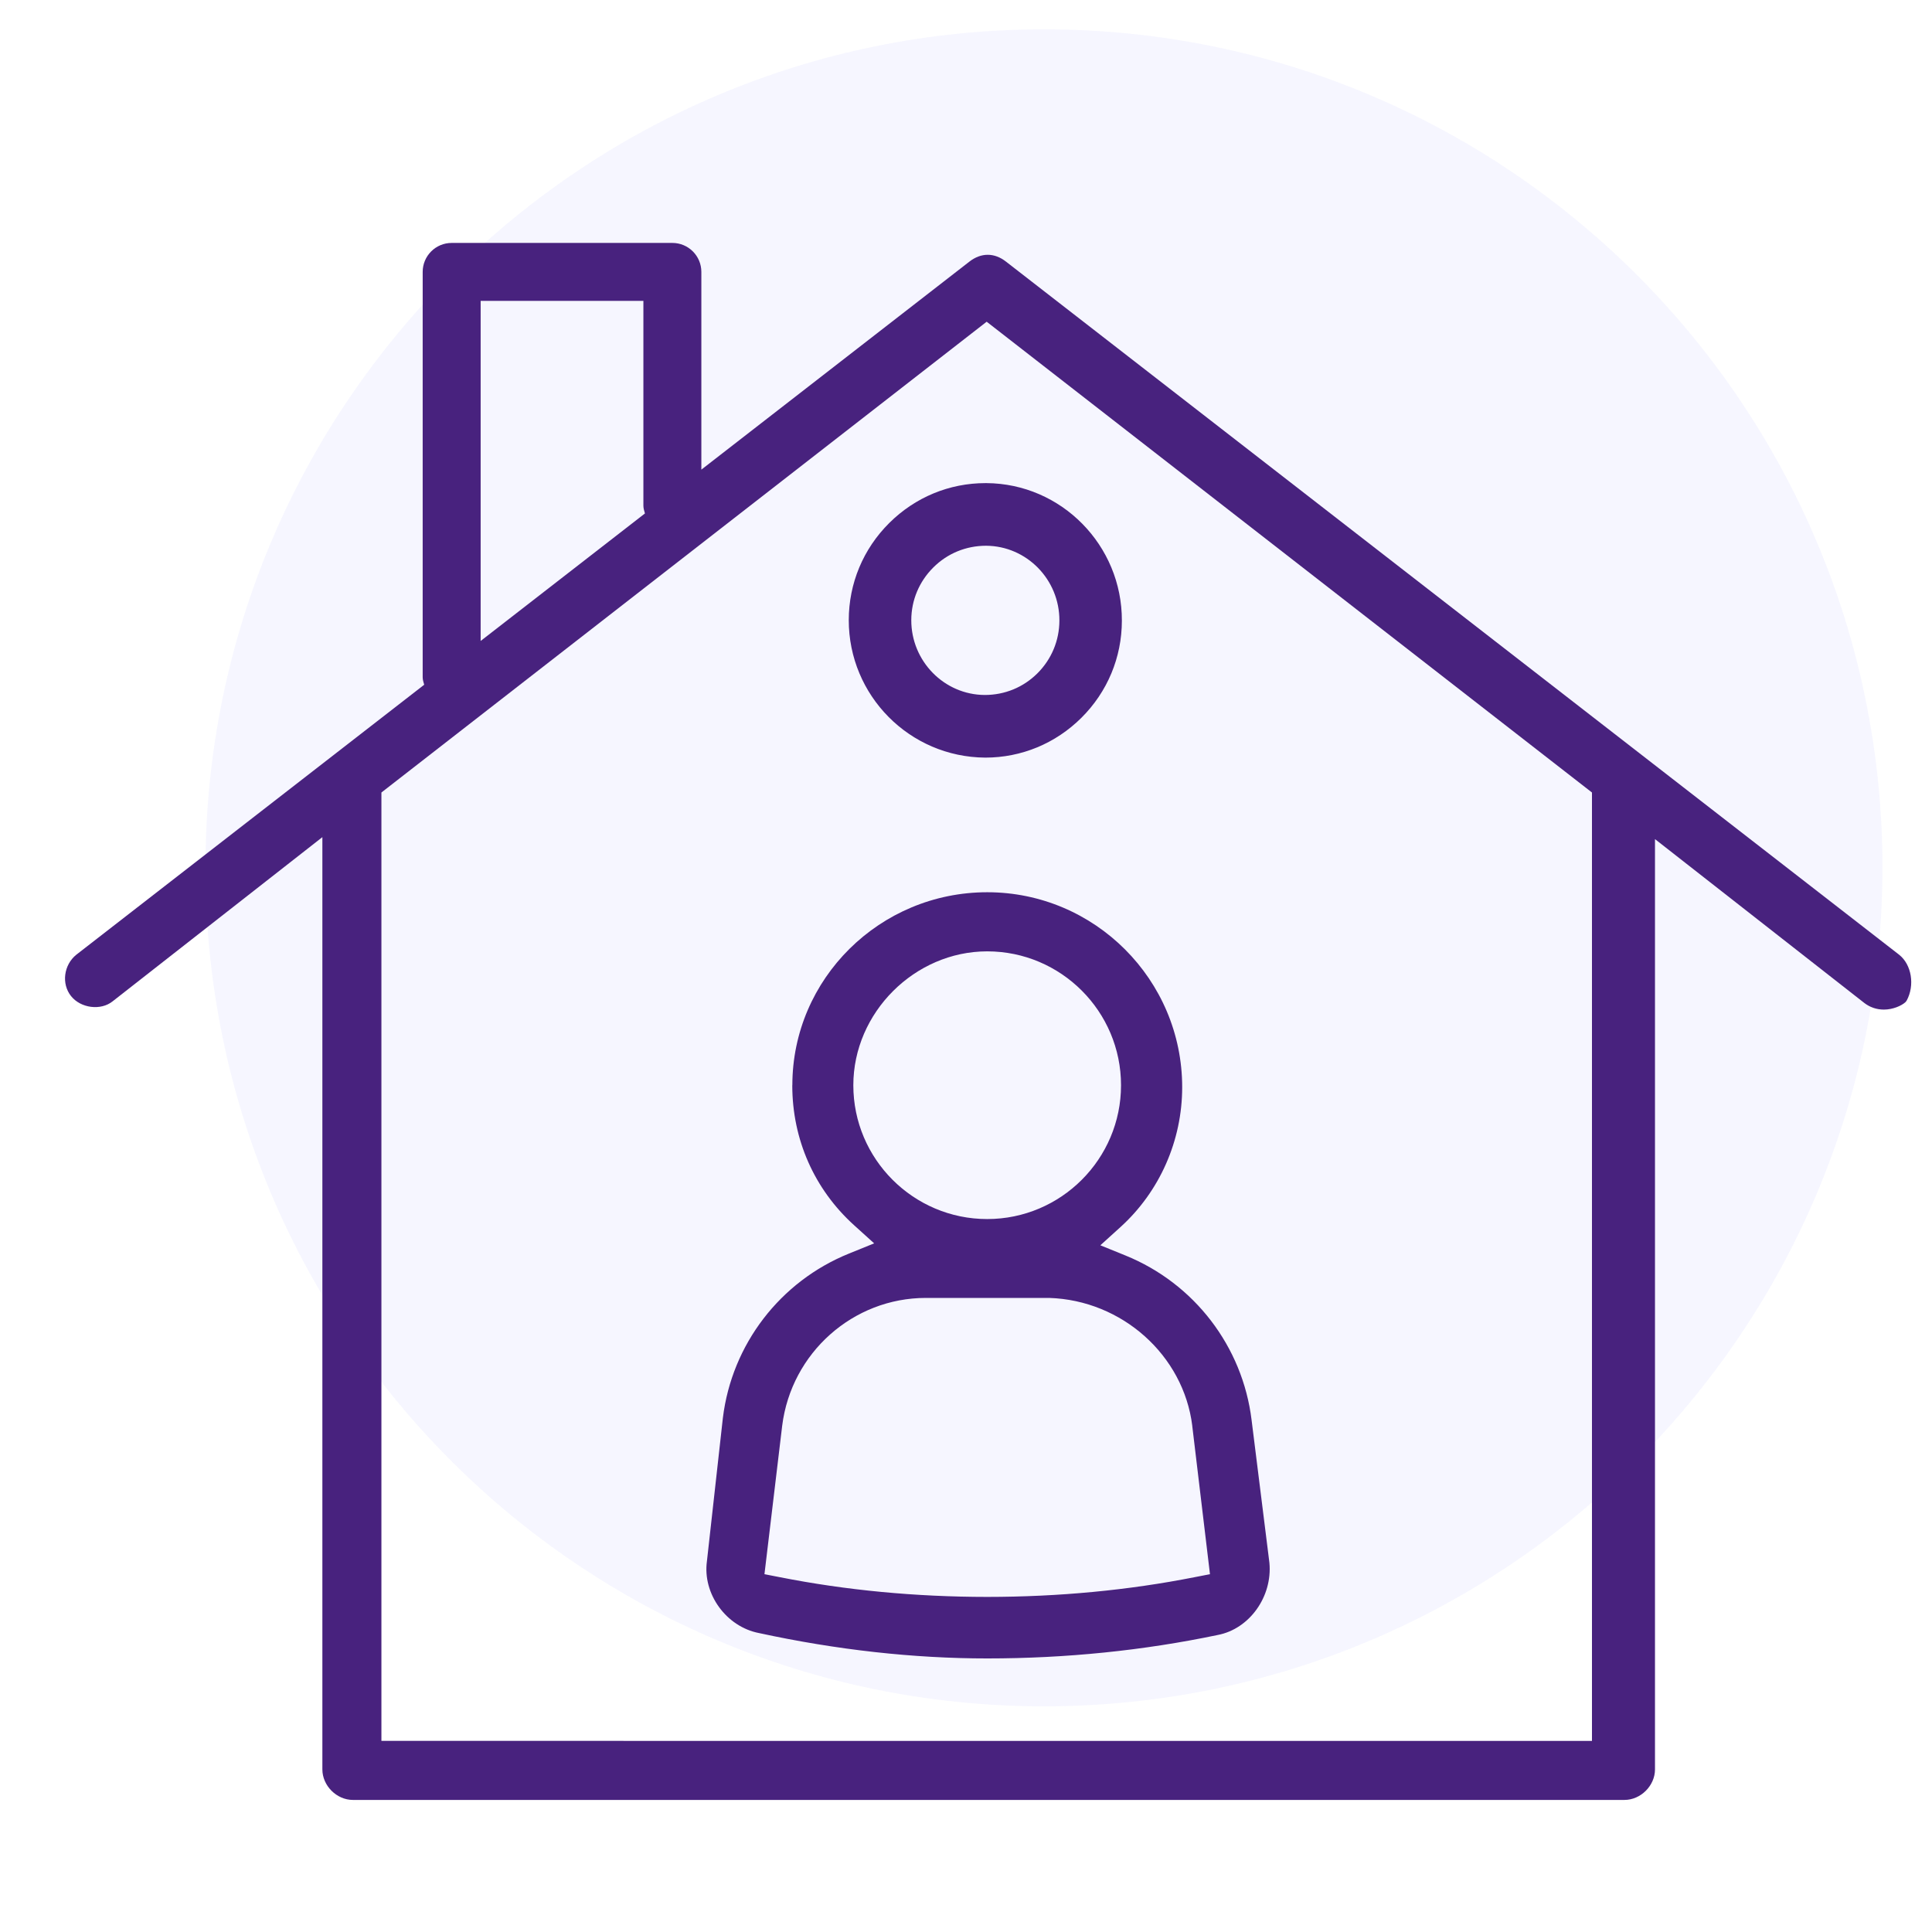
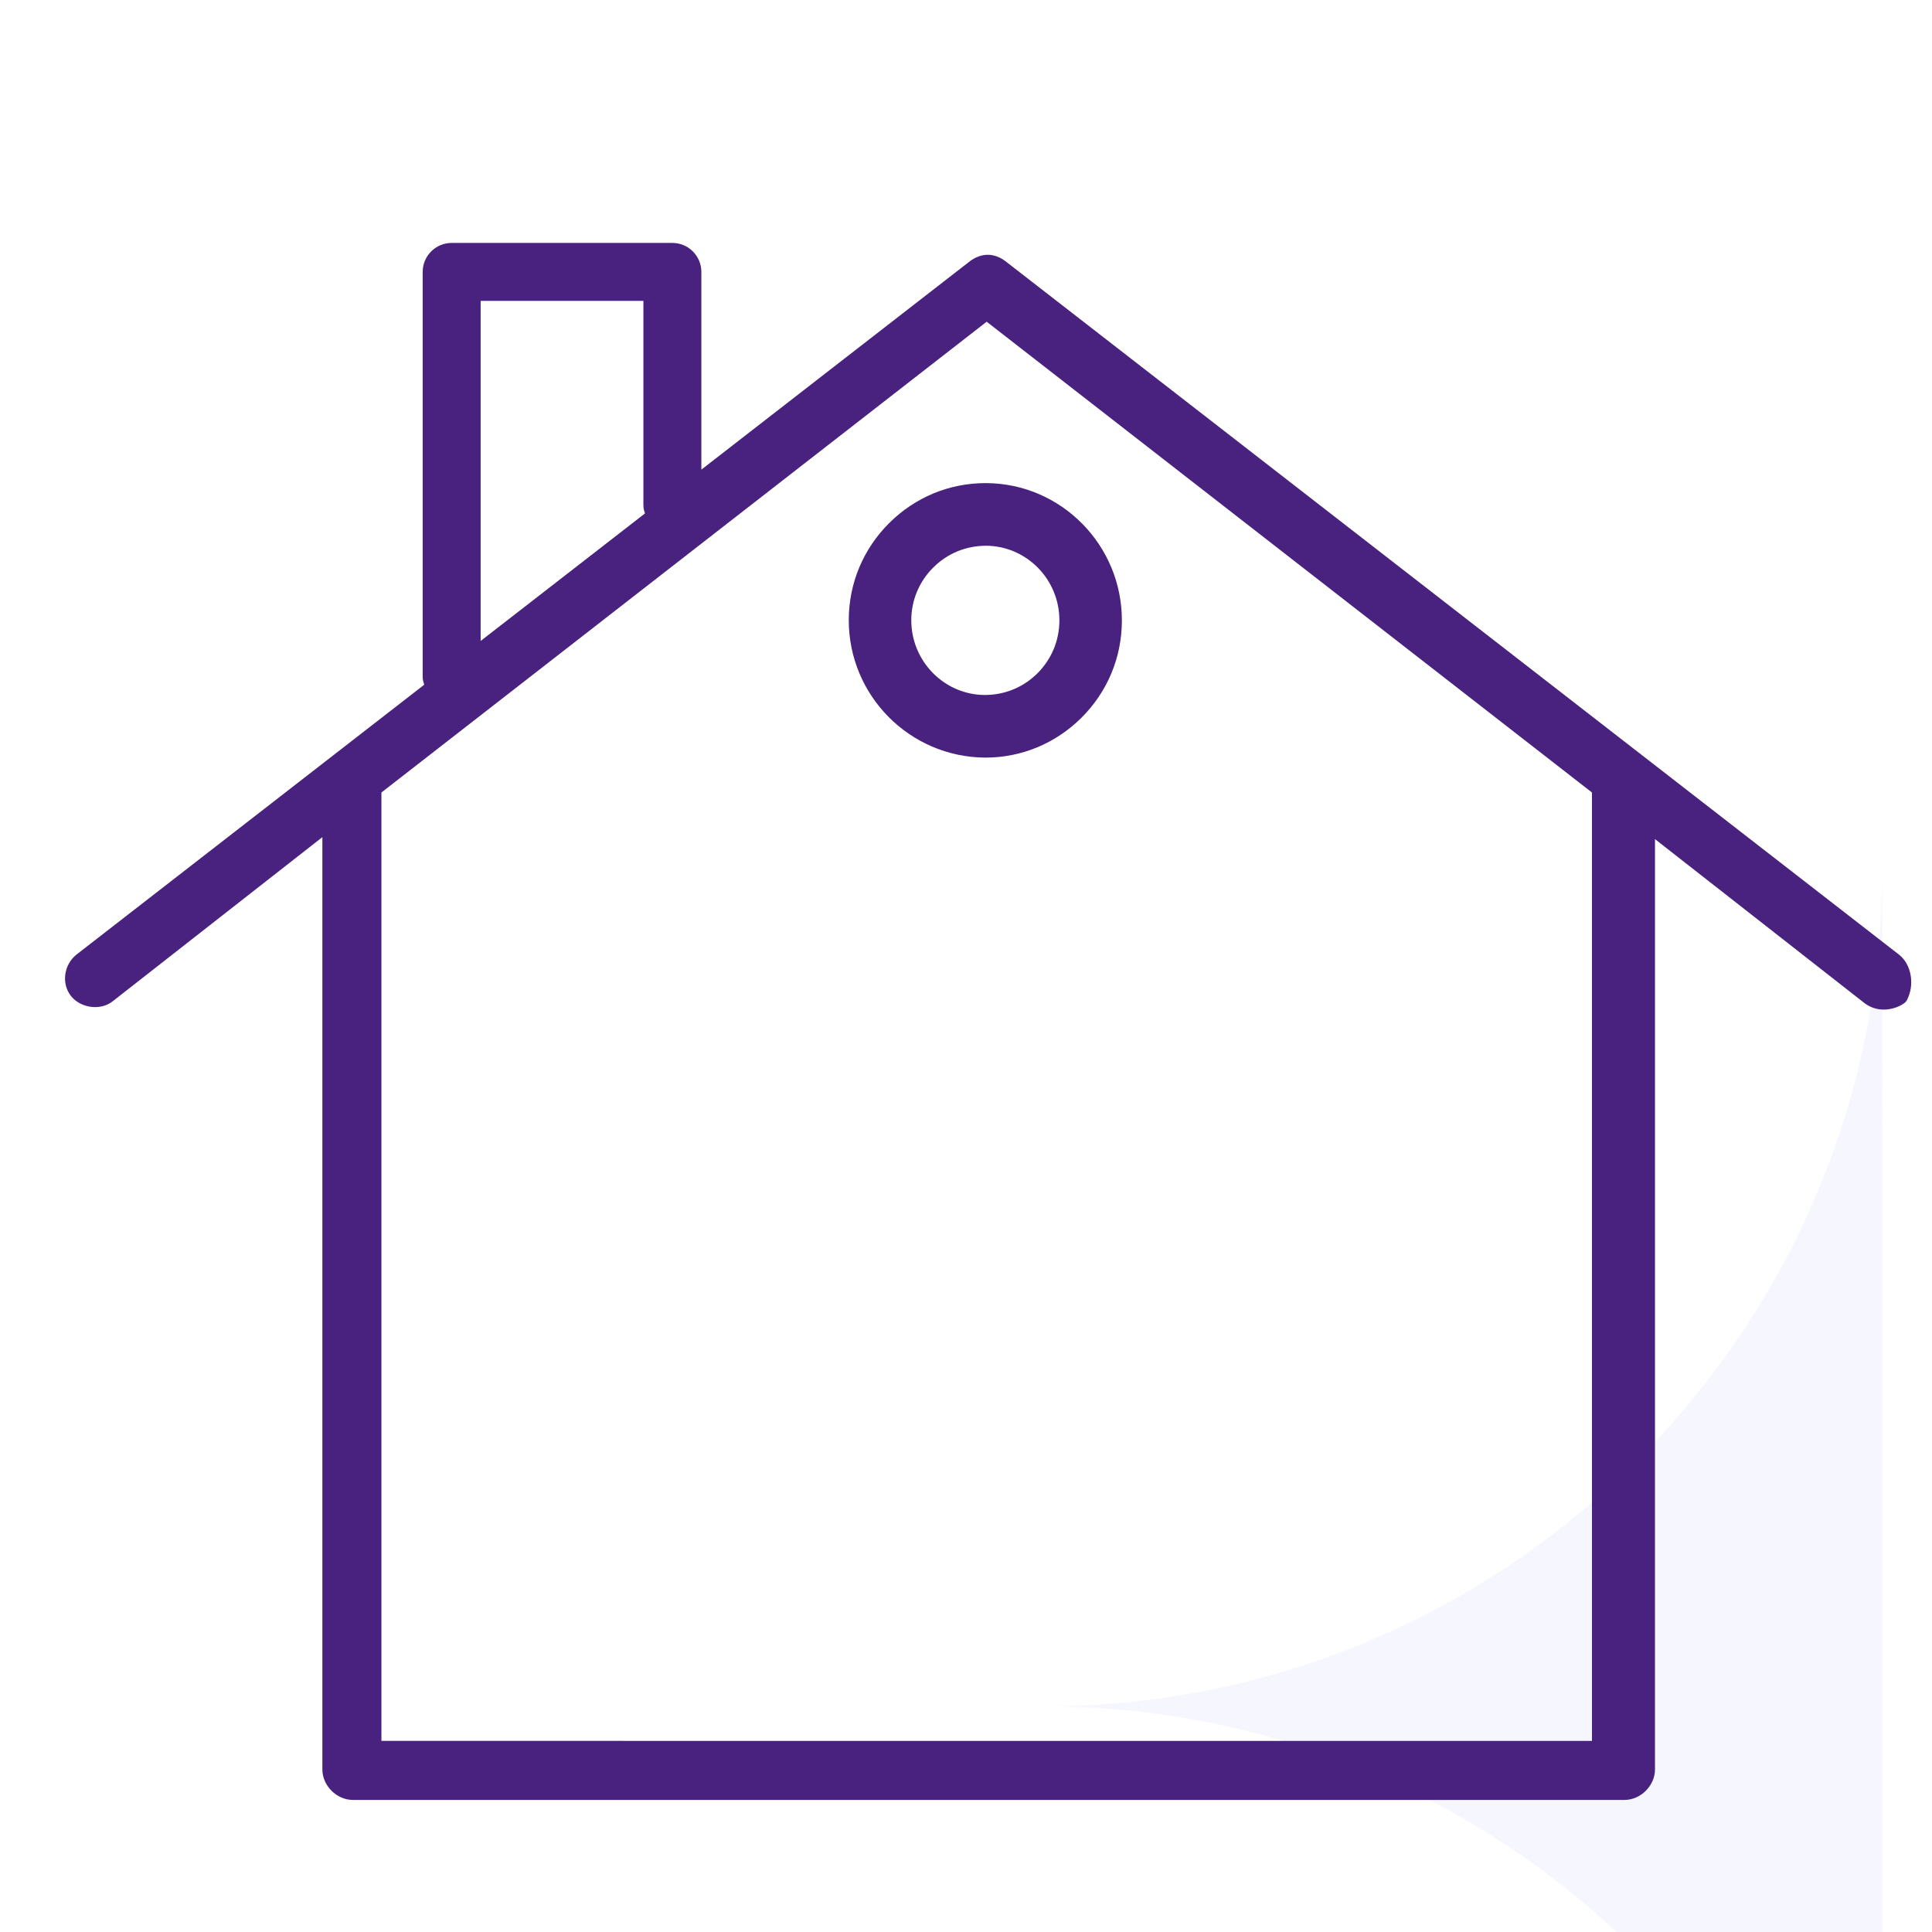
<svg xmlns="http://www.w3.org/2000/svg" id="a" viewBox="0 0 50 50">
  <defs>
    <style>.b{fill:#c5c4fe;isolation:isolate;opacity:.15;}.c{fill:#48227e;}</style>
  </defs>
-   <path class="b" d="m48.717,22.459c0,11.985-9.715,21.7-21.7,21.7S5.317,34.444,5.317,22.459,15.033.759,27.017.759c0,0,.001,0,.001,0,11.985,0,21.7,9.715,21.7,21.7" />
+   <path class="b" d="m48.717,22.459c0,11.985-9.715,21.7-21.7,21.7c0,0,.001,0,.001,0,11.985,0,21.7,9.715,21.7,21.7" />
  <g>
    <path class="c" d="m25.504,12.503c-.936,0-1.82.366-2.49,1.032-.675.671-1.047,1.563-1.048,2.513-.002,1.95,1.572,3.547,3.534,3.559.936,0,1.818-.366,2.486-1.03.675-.671,1.047-1.564,1.048-2.513.006-1.952-1.566-3.549-3.506-3.561h-.024Zm1.913,3.558c-.001.515-.203,1-.569,1.365-.363.361-.842.56-1.364.56-1.05-.006-1.902-.875-1.9-1.937.001-.514.203-.998.571-1.364.363-.361.843-.561,1.365-.561,1.05.006,1.901.874,1.897,1.937Z" />
    <path class="c" d="m49.153,24.711L26.034,6.77c-.299-.234-.643-.235-.945,0l-6.938,5.384v-5.117c0-.414-.336-.75-.75-.75h-5.712c-.414,0-.75.336-.75.75v10.492c0,.068.022.129.039.192L1.976,24.707c-.328.264-.391.755-.137,1.072.251.315.77.381,1.076.135l5.428-4.249v24.127c0,.421.369.79.79.79h32.908c.421,0,.79-.369.79-.79v-24.076l5.423,4.245c.146.11.315.167.501.167.23,0,.456-.098.56-.194l.029-.038c.215-.396.13-.928-.191-1.185ZM12.439,7.787h4.212v5.302c0,.07.022.134.04.199l-4.252,3.3V7.787Zm28.762,37.267H9.871v-24.544l15.664-12.184,15.665,12.184v24.544Z" />
-     <path class="c" d="m20.504,28.086c0,1.4.567,2.687,1.598,3.621l.521.471-.651.264c-1.781.721-3.032,2.35-3.264,4.254l-.412,3.702c-.12.849.499,1.703,1.349,1.866,2.014.436,4.001.656,5.905.656,2.041,0,4.048-.205,5.965-.607.82-.155,1.421-.993,1.337-1.871l-.461-3.692c-.232-1.903-1.483-3.535-3.264-4.258l-.65-.264.519-.47c1.016-.92,1.599-2.24,1.599-3.621,0-2.782-2.264-5.046-5.045-5.046s-5.044,2.241-5.044,4.995Zm10.351,8.813l.459,3.841-.401.078c-1.709.338-3.514.509-5.363.51-1.852-.001-3.656-.172-5.366-.51l-.4-.078.459-3.843c.236-1.886,1.834-3.307,3.718-3.307h3.192c1.884.06,3.476,1.482,3.703,3.309Zm-1.843-8.813c0,1.909-1.554,3.463-3.463,3.463-1.911,0-3.465-1.554-3.465-3.463,0-1.878,1.587-3.465,3.465-3.465,1.909,0,3.463,1.554,3.463,3.465Z" />
  </g>
</svg>